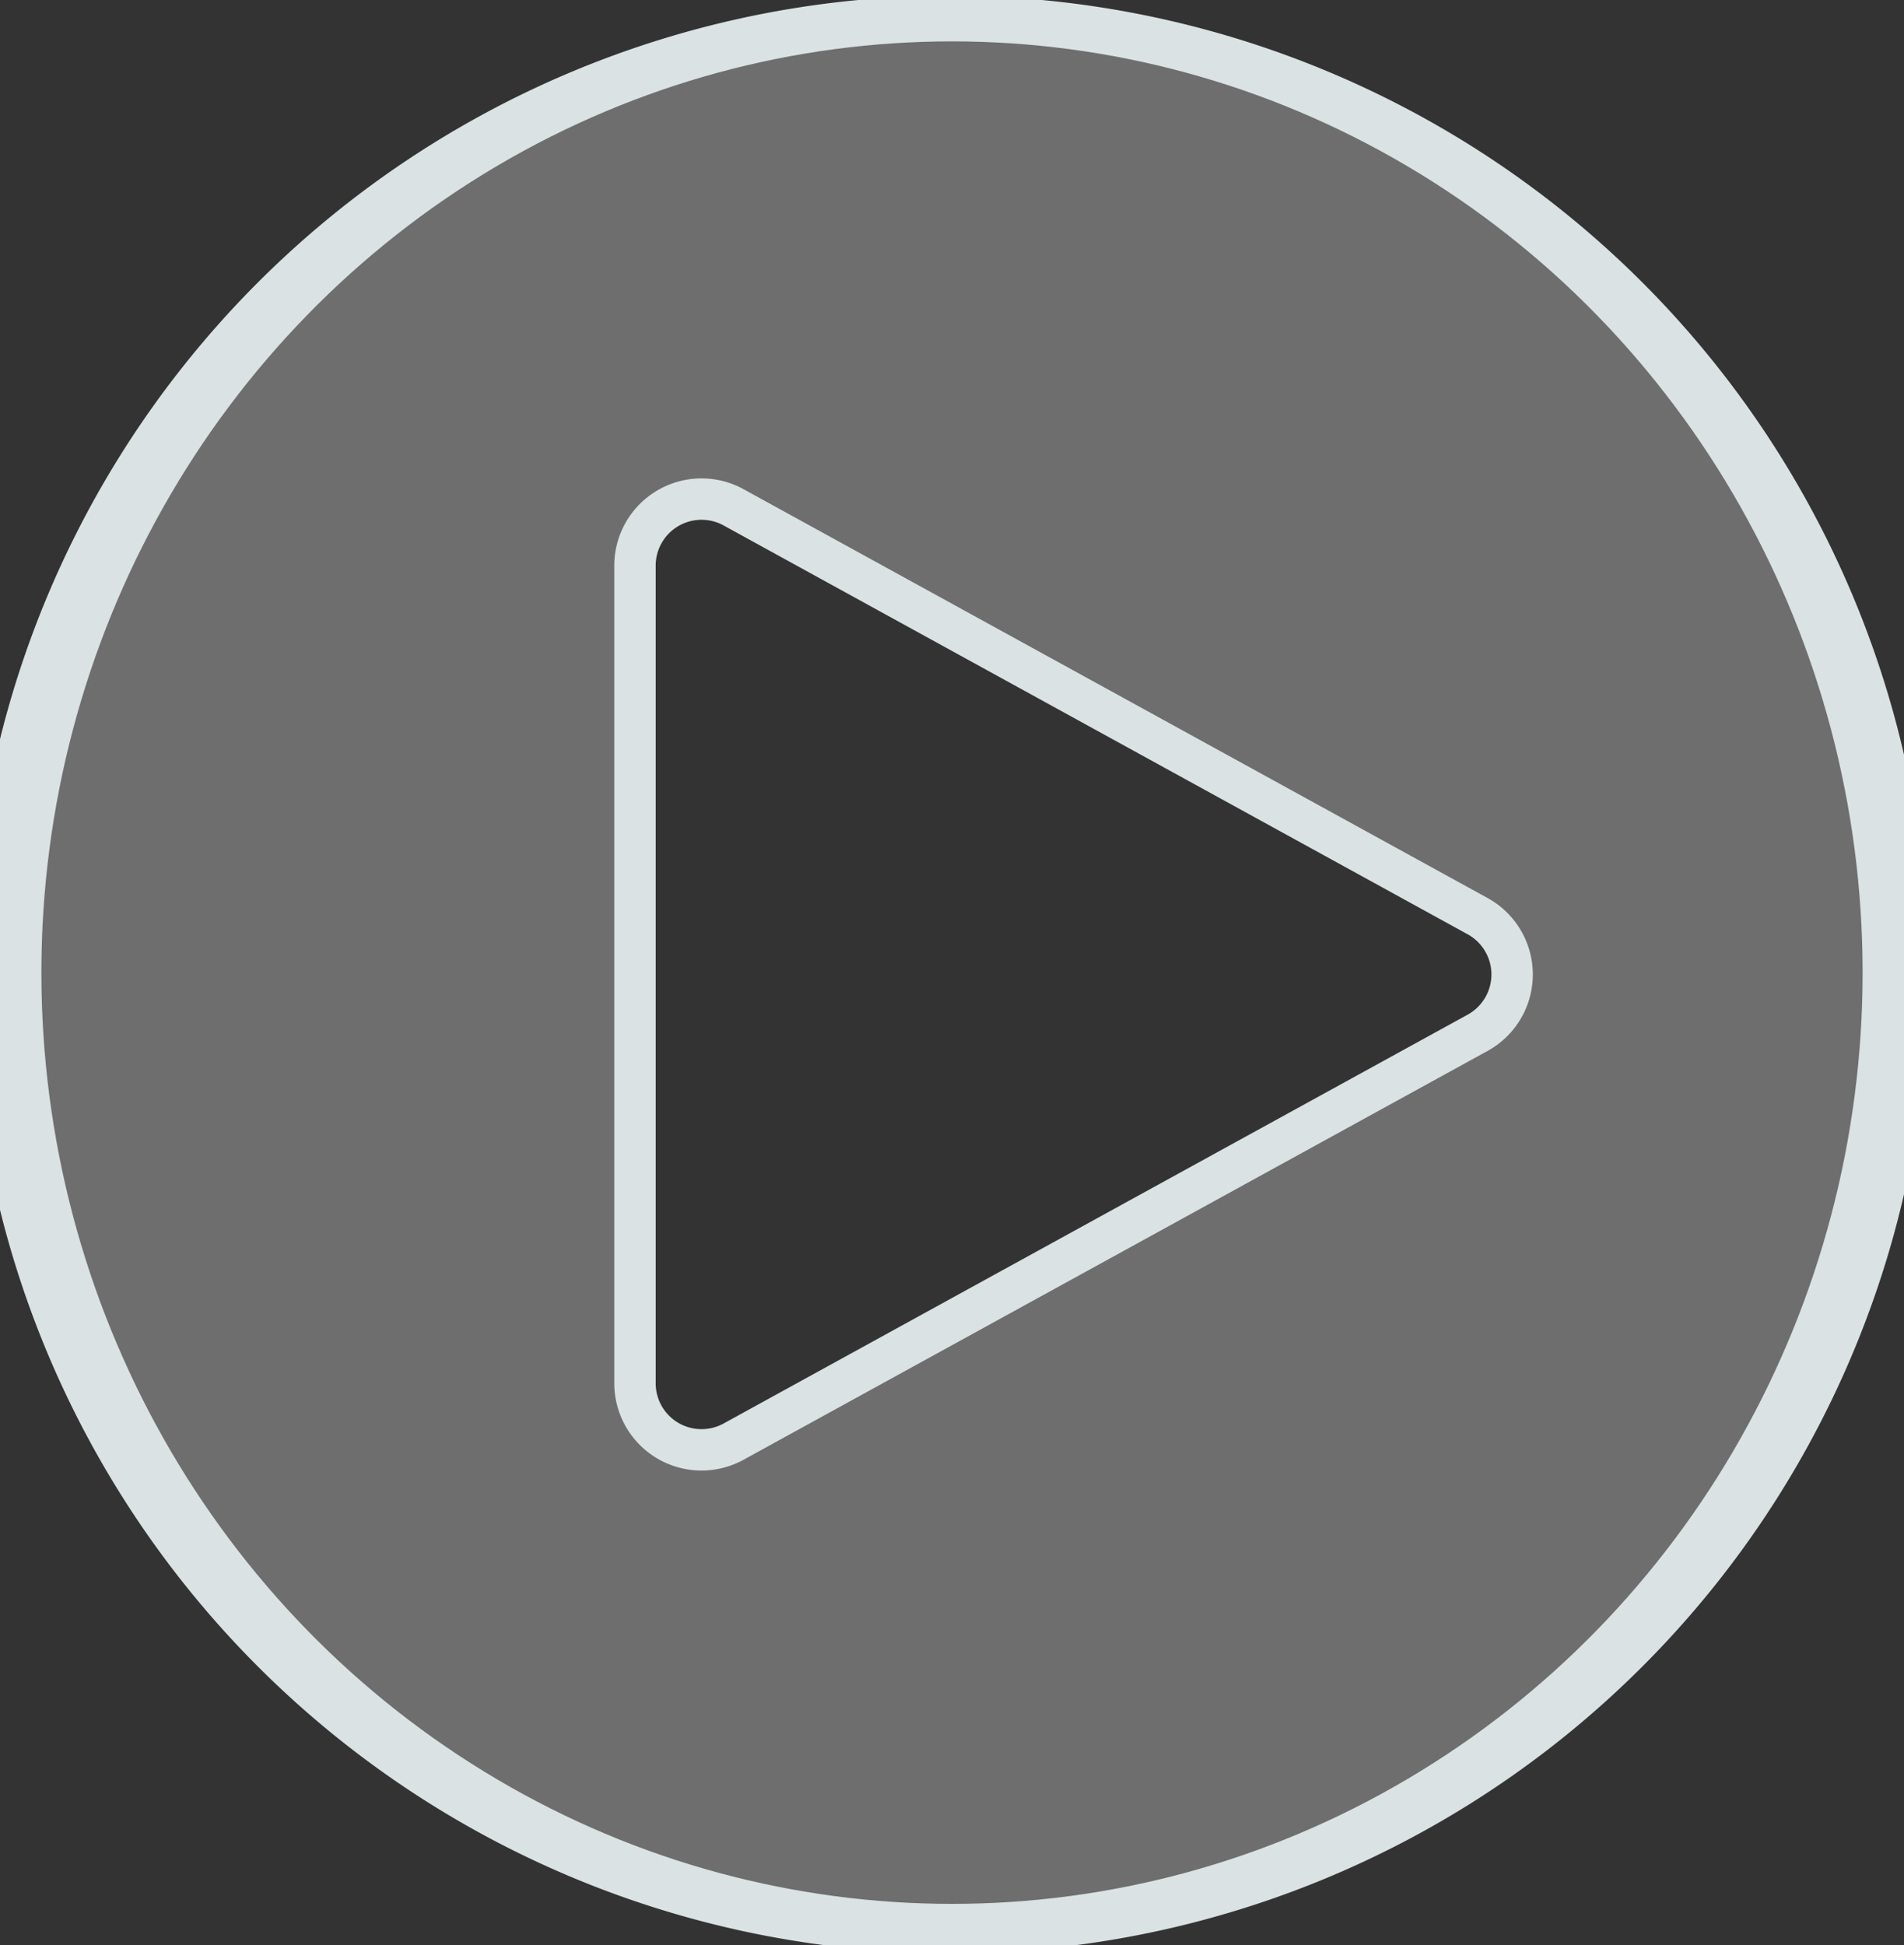
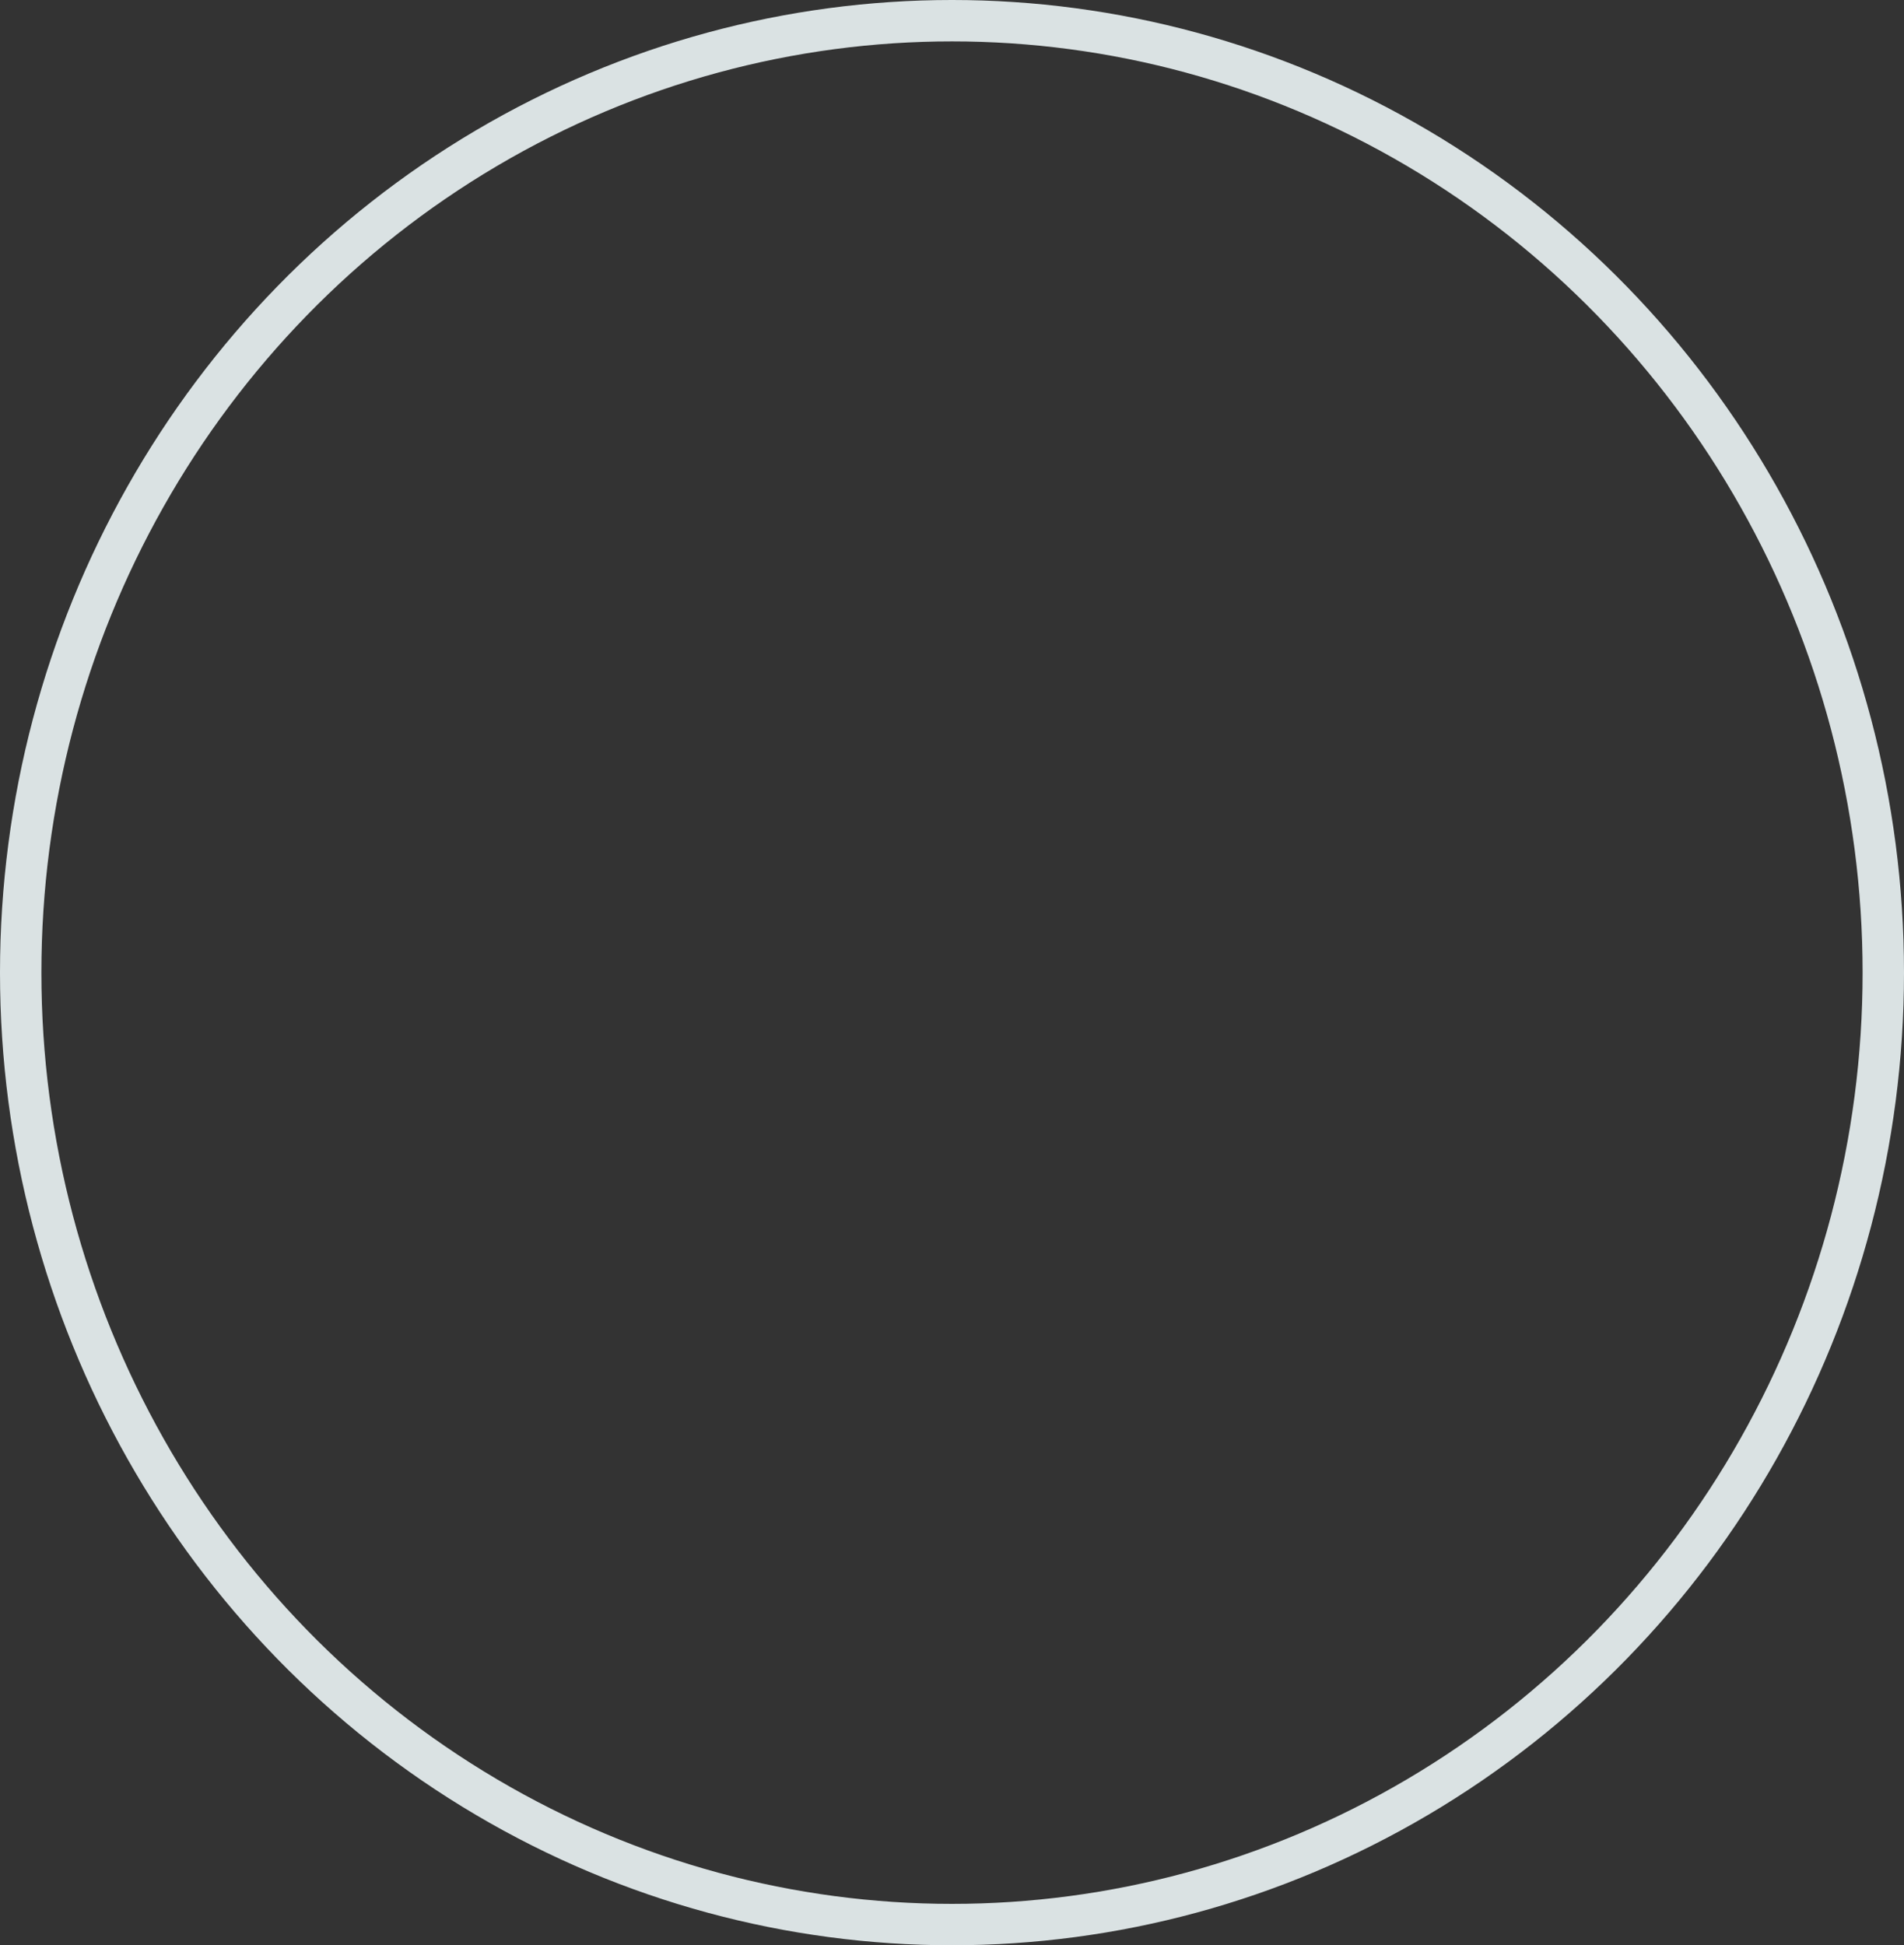
<svg xmlns="http://www.w3.org/2000/svg" width="46" height="47" viewBox="0 0 46 47">
  <rect x="0" y="0" width="46" height="47" fill="#333333" stroke="none" />
  <defs>
    <clipPath id="clip-path">
-       <rect id="사각형_29312" data-name="사각형 29312" width="46" height="47" transform="translate(0.196 -0.396)" fill="rgba(255,255,255,0.29)" stroke="#dae2e3" stroke-width="1" />
-     </clipPath>
+       </clipPath>
  </defs>
  <g id="그룹_36773" data-name="그룹 36773" transform="translate(-0.196 0.396)">
    <g id="그룹_36568" data-name="그룹 36568">
      <g id="그룹_36567" data-name="그룹 36567" clip-path="url(#clip-path)">
-         <path id="패스_198" data-name="패스 198" d="M23.149,0A23.149,23.149,0,1,0,46.3,23.149,23.149,23.149,0,0,0,23.149,0M35.894,24.558,17.92,34.435a1.608,1.608,0,0,1-2.383-1.409V13.271a1.608,1.608,0,0,1,2.383-1.409l17.974,9.877a1.608,1.608,0,0,1,0,2.819" fill="rgba(255,255,255,0.29)" stroke="#dae2e3" stroke-width="1" />
-       </g>
+         </g>
    </g>
    <g id="타원_1311" data-name="타원 1311" transform="translate(0.196 -0.396)" fill="none" stroke="#dae2e3" stroke-width="1">
-       <ellipse cx="23" cy="23.5" rx="23" ry="23.5" stroke="none" />
      <ellipse cx="23" cy="23.5" rx="22.5" ry="23" fill="none" />
    </g>
  </g>
</svg>